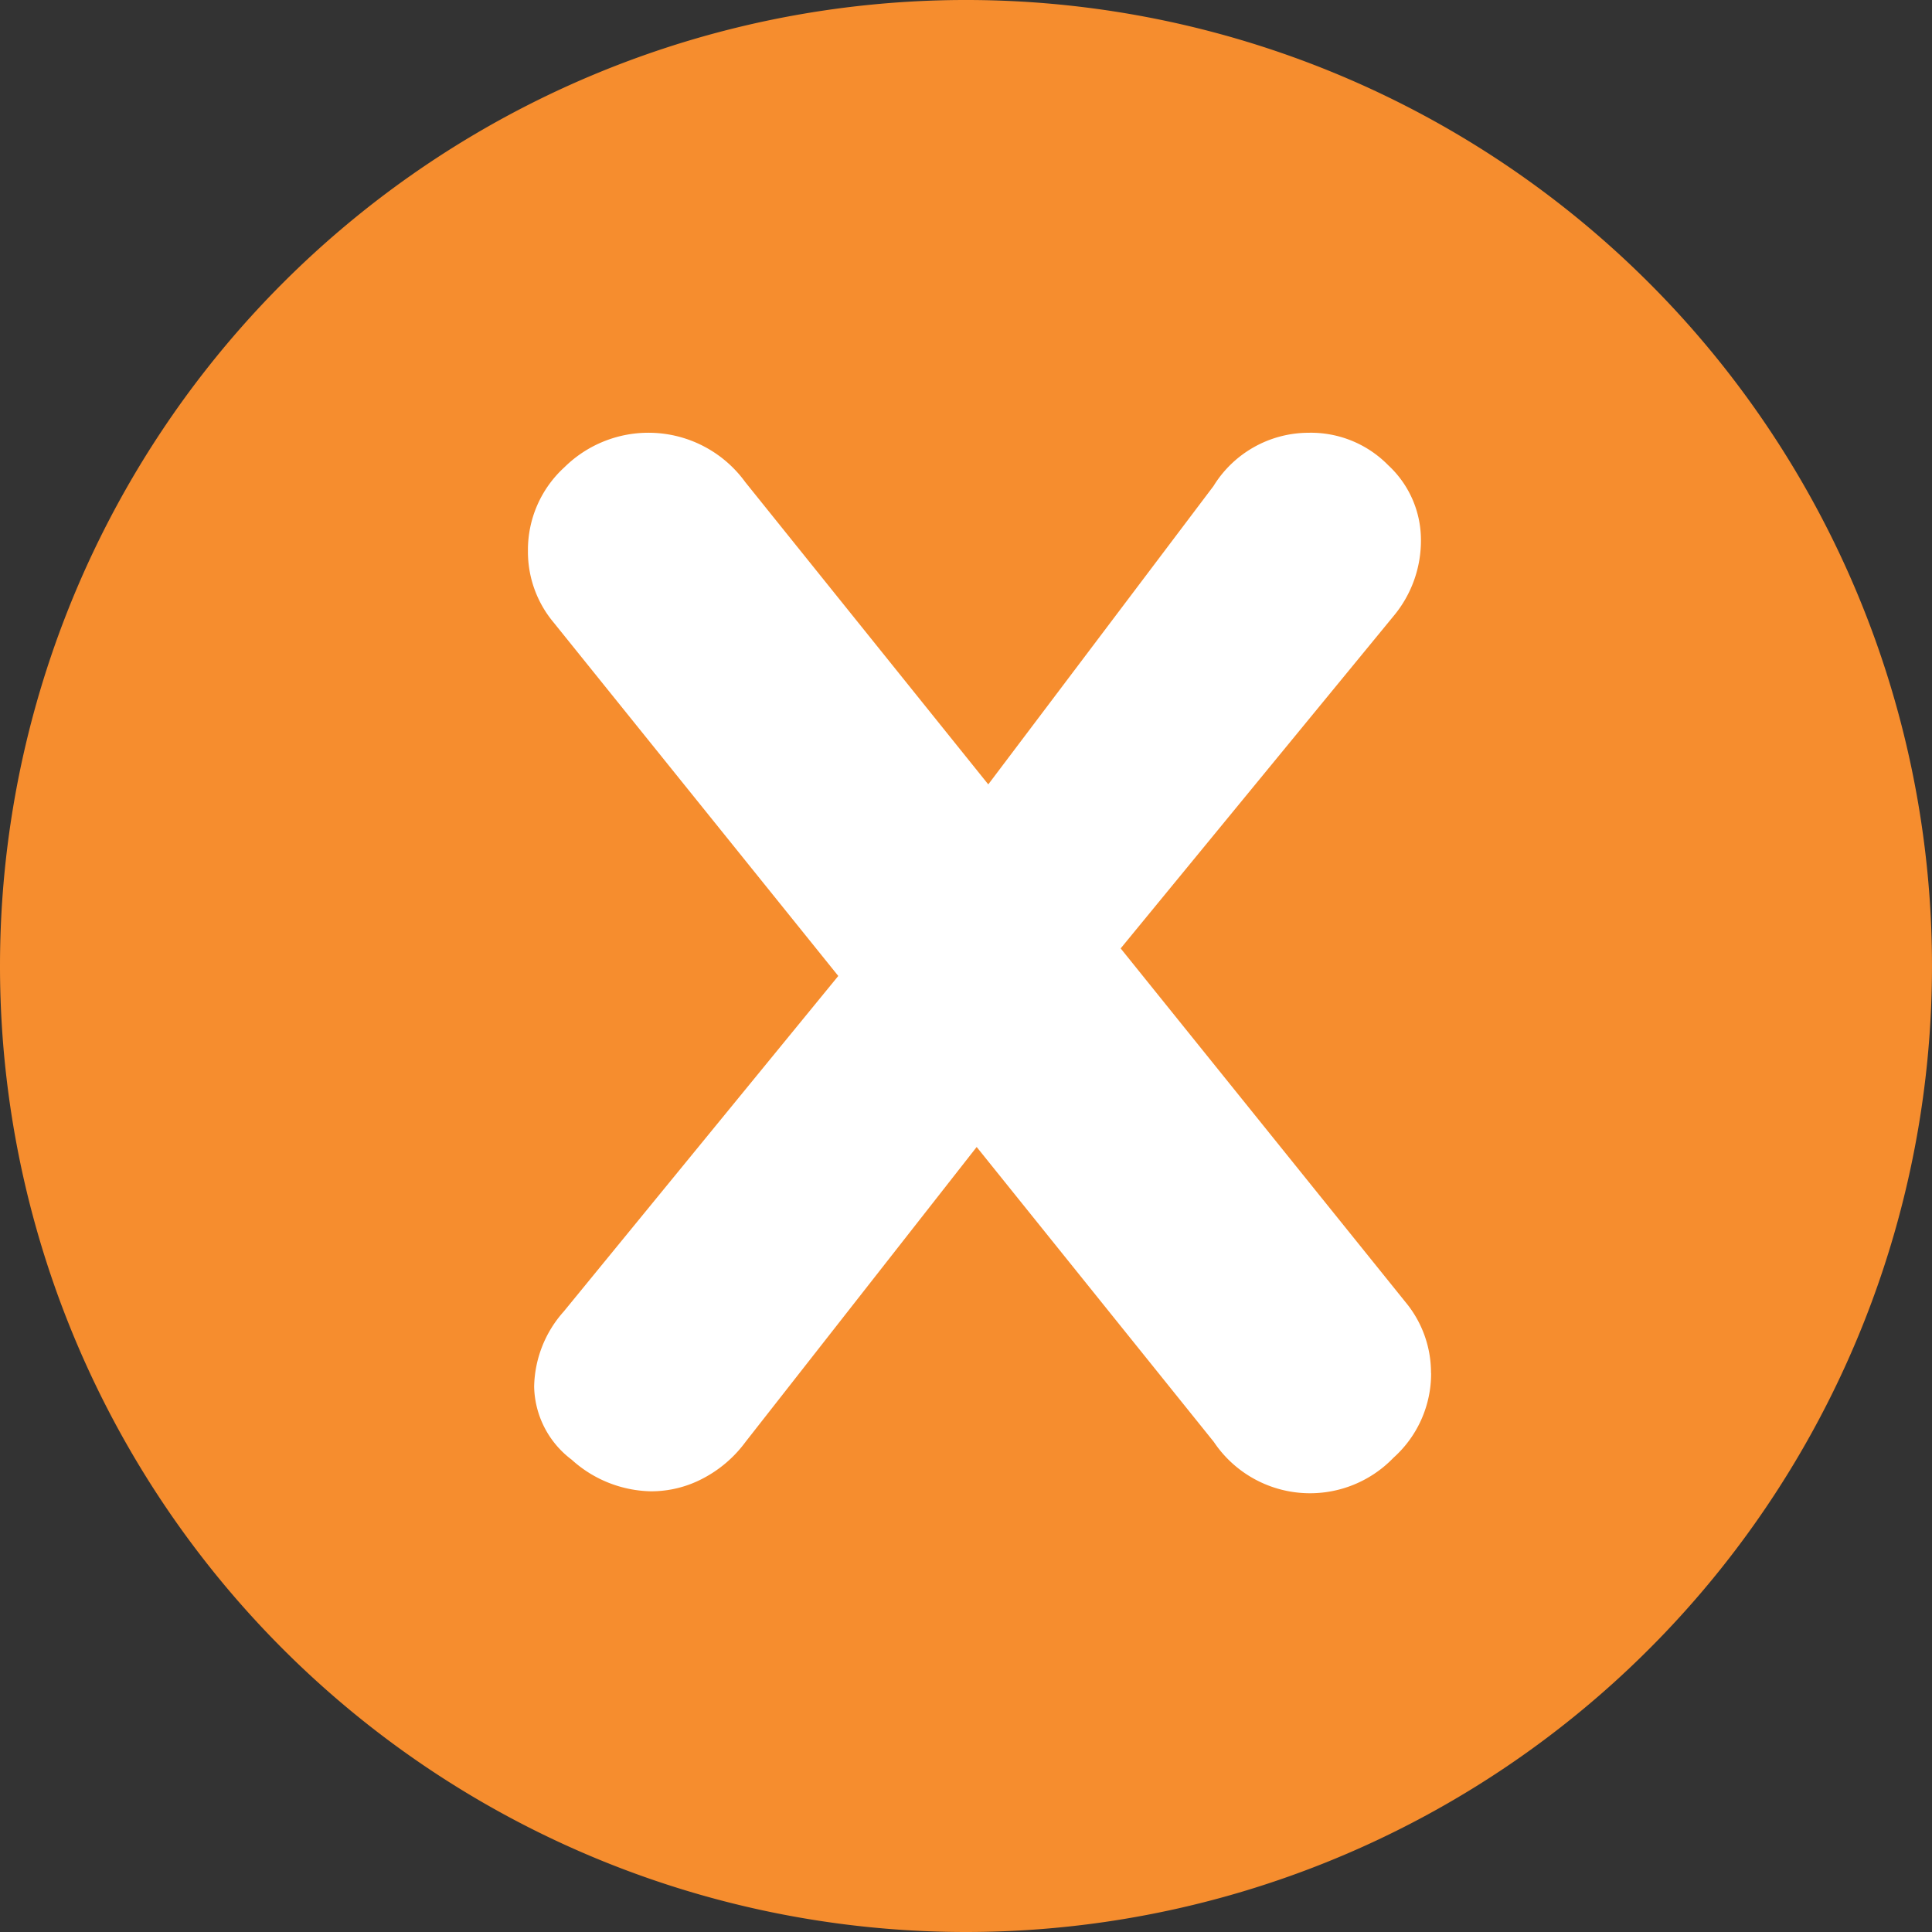
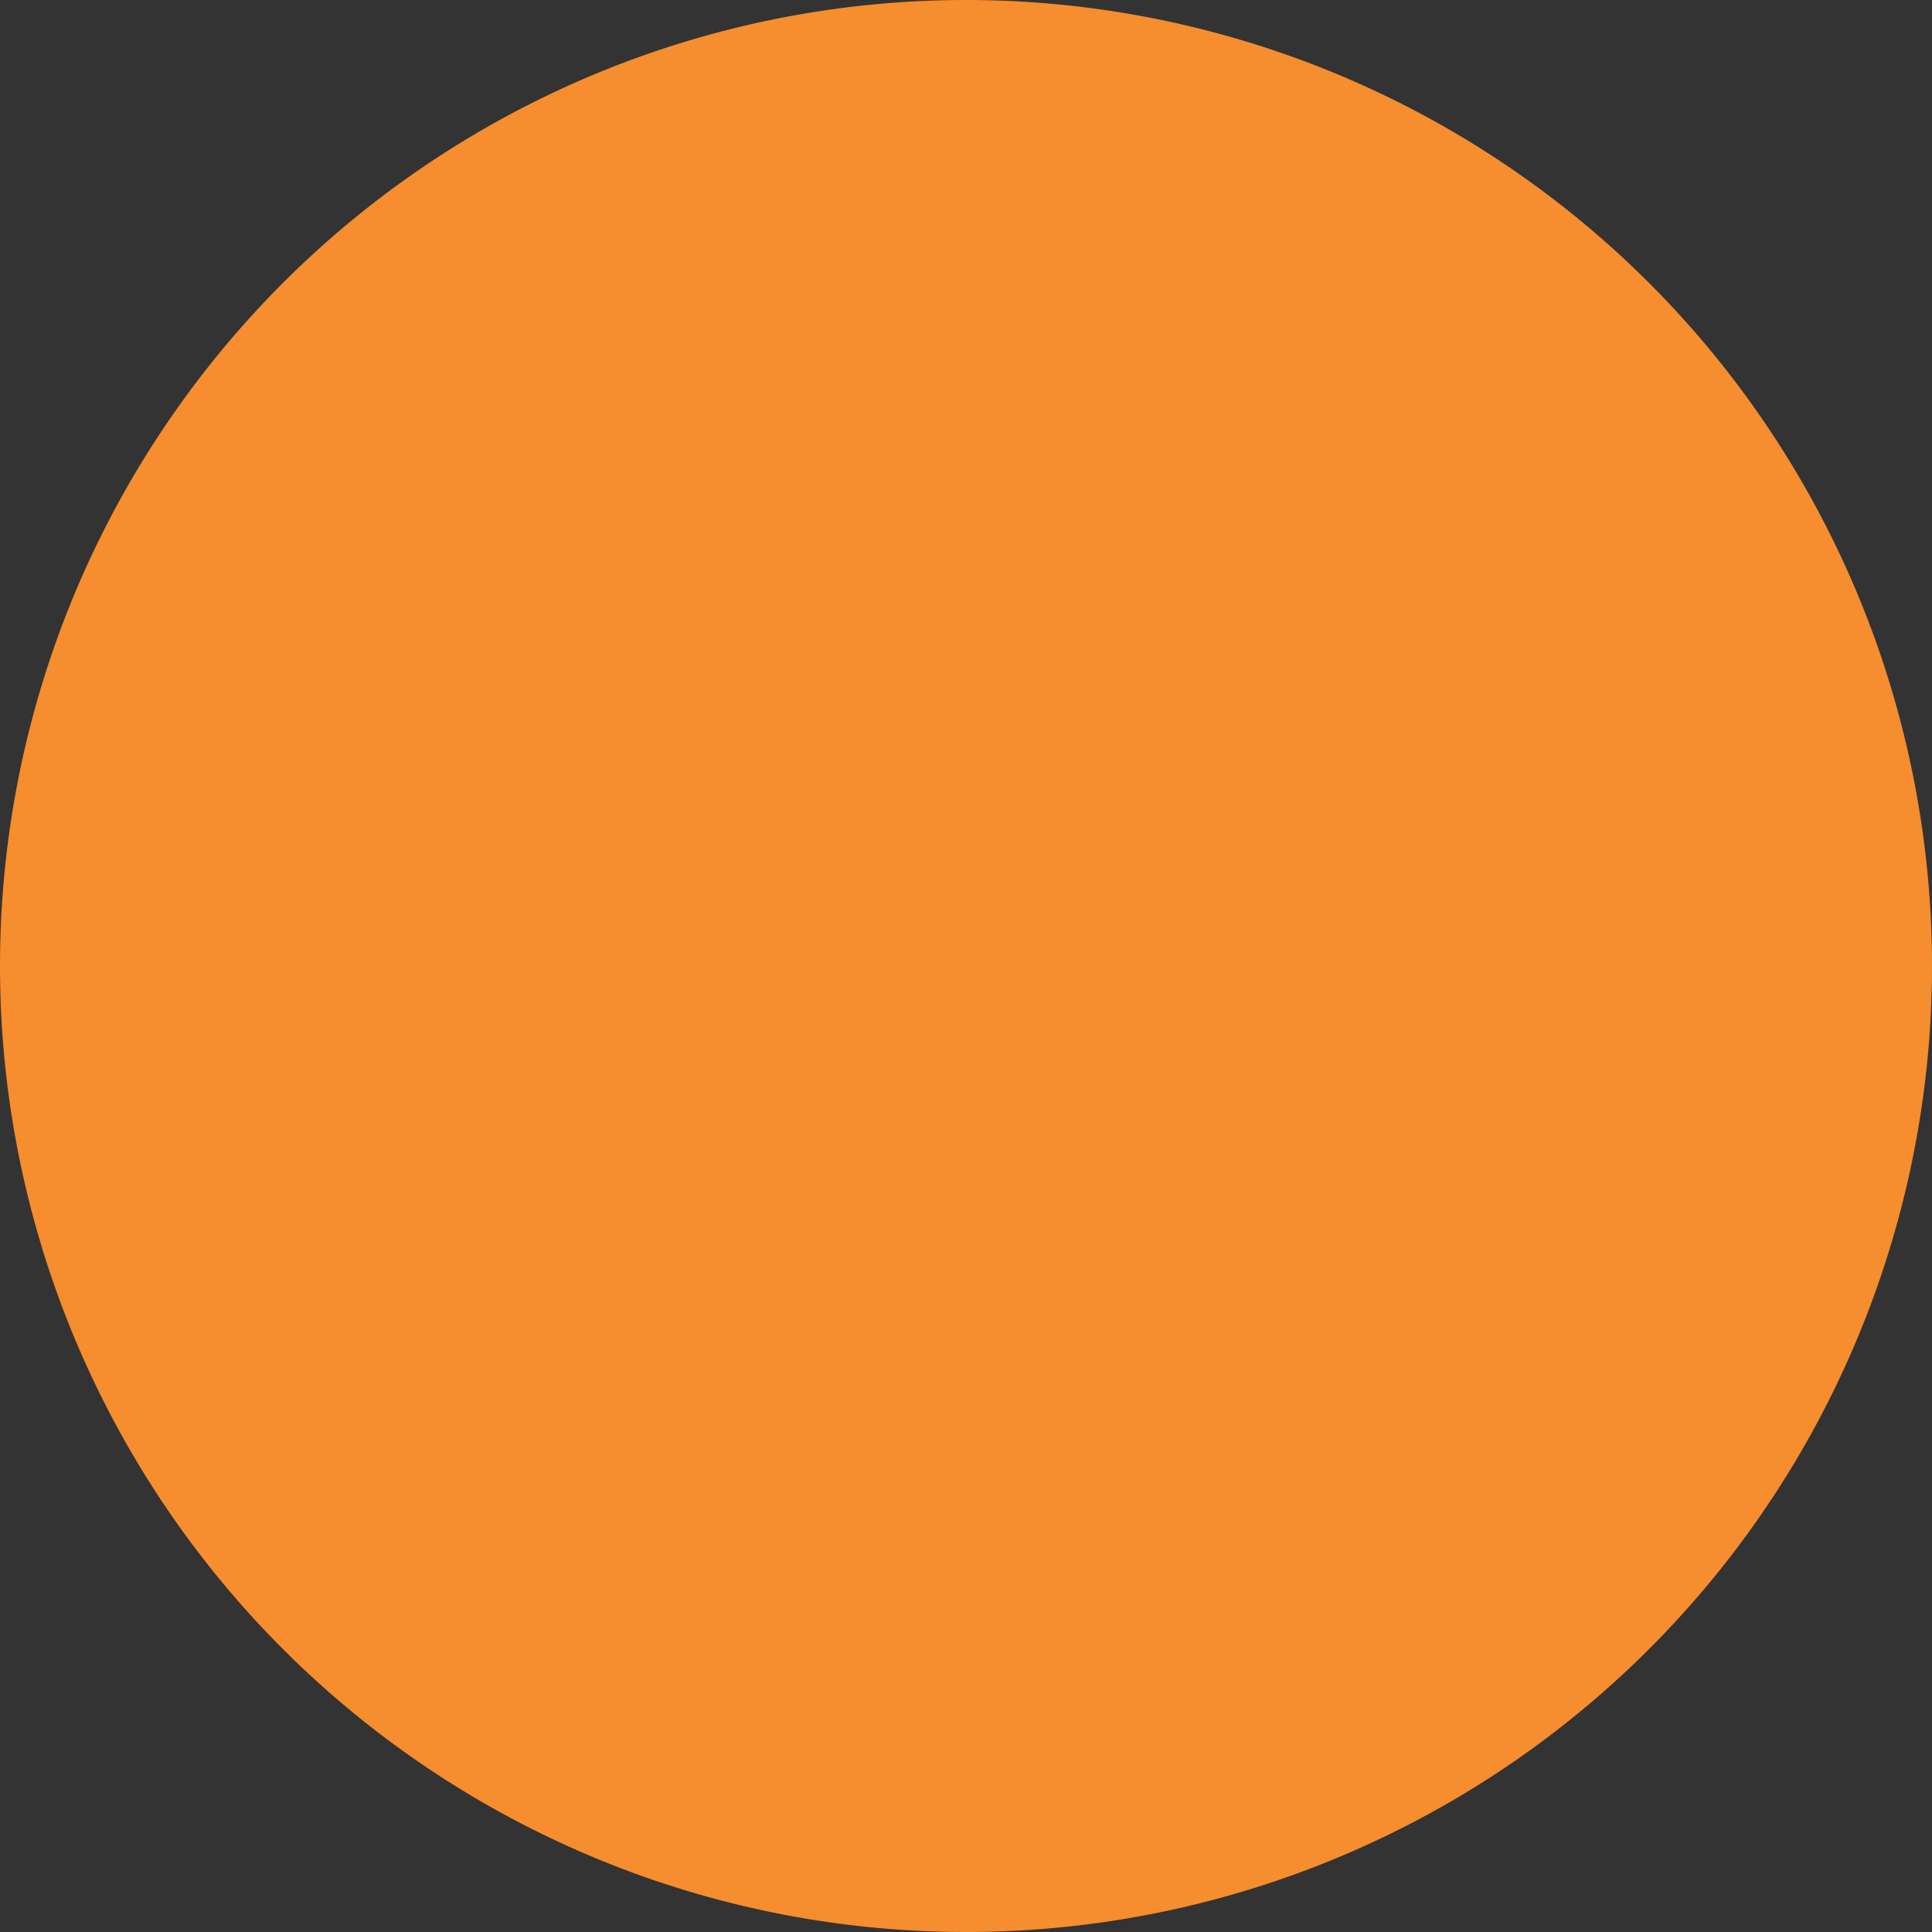
<svg xmlns="http://www.w3.org/2000/svg" width="19" height="19" viewBox="0 0 19 19">
  <rect x="0" y="0" width="19" height="19" fill="#333333" stroke="none" />
  <g id="Grupo_173" data-name="Grupo 173" transform="translate(-1790.292 -436.761)">
    <path id="Trazado_31" data-name="Trazado 31" d="M418.292,166.5a9.5,9.5,0,1,1,9.5,9.5,9.5,9.5,0,0,1-9.5-9.5" transform="translate(1372 279.761)" fill="#f68d2e" />
-     <path id="Trazado_32" data-name="Trazado 32" d="M432.366,170.5a1.11,1.11,0,0,1-.369.835,1.139,1.139,0,0,1-1.768-.155l-2.332-2.9-2.273,2.9a1.222,1.222,0,0,1-.418.359,1.089,1.089,0,0,1-.514.127,1.193,1.193,0,0,1-.778-.311.921.921,0,0,1-.369-.719,1.138,1.138,0,0,1,.291-.738l2.7-3.3-2.8-3.477a1.083,1.083,0,0,1-.252-.7,1.1,1.1,0,0,1,.359-.826,1.176,1.176,0,0,1,1.778.146l2.39,2.973,2.215-2.934a1.1,1.1,0,0,1,.933-.524,1.065,1.065,0,0,1,.786.32,1,1,0,0,1,.321.729,1.157,1.157,0,0,1-.272.757l-2.681,3.265,2.8,3.477a1.085,1.085,0,0,1,.252.7" transform="translate(1372 279.761)" fill="#fff" />
  </g>
</svg>